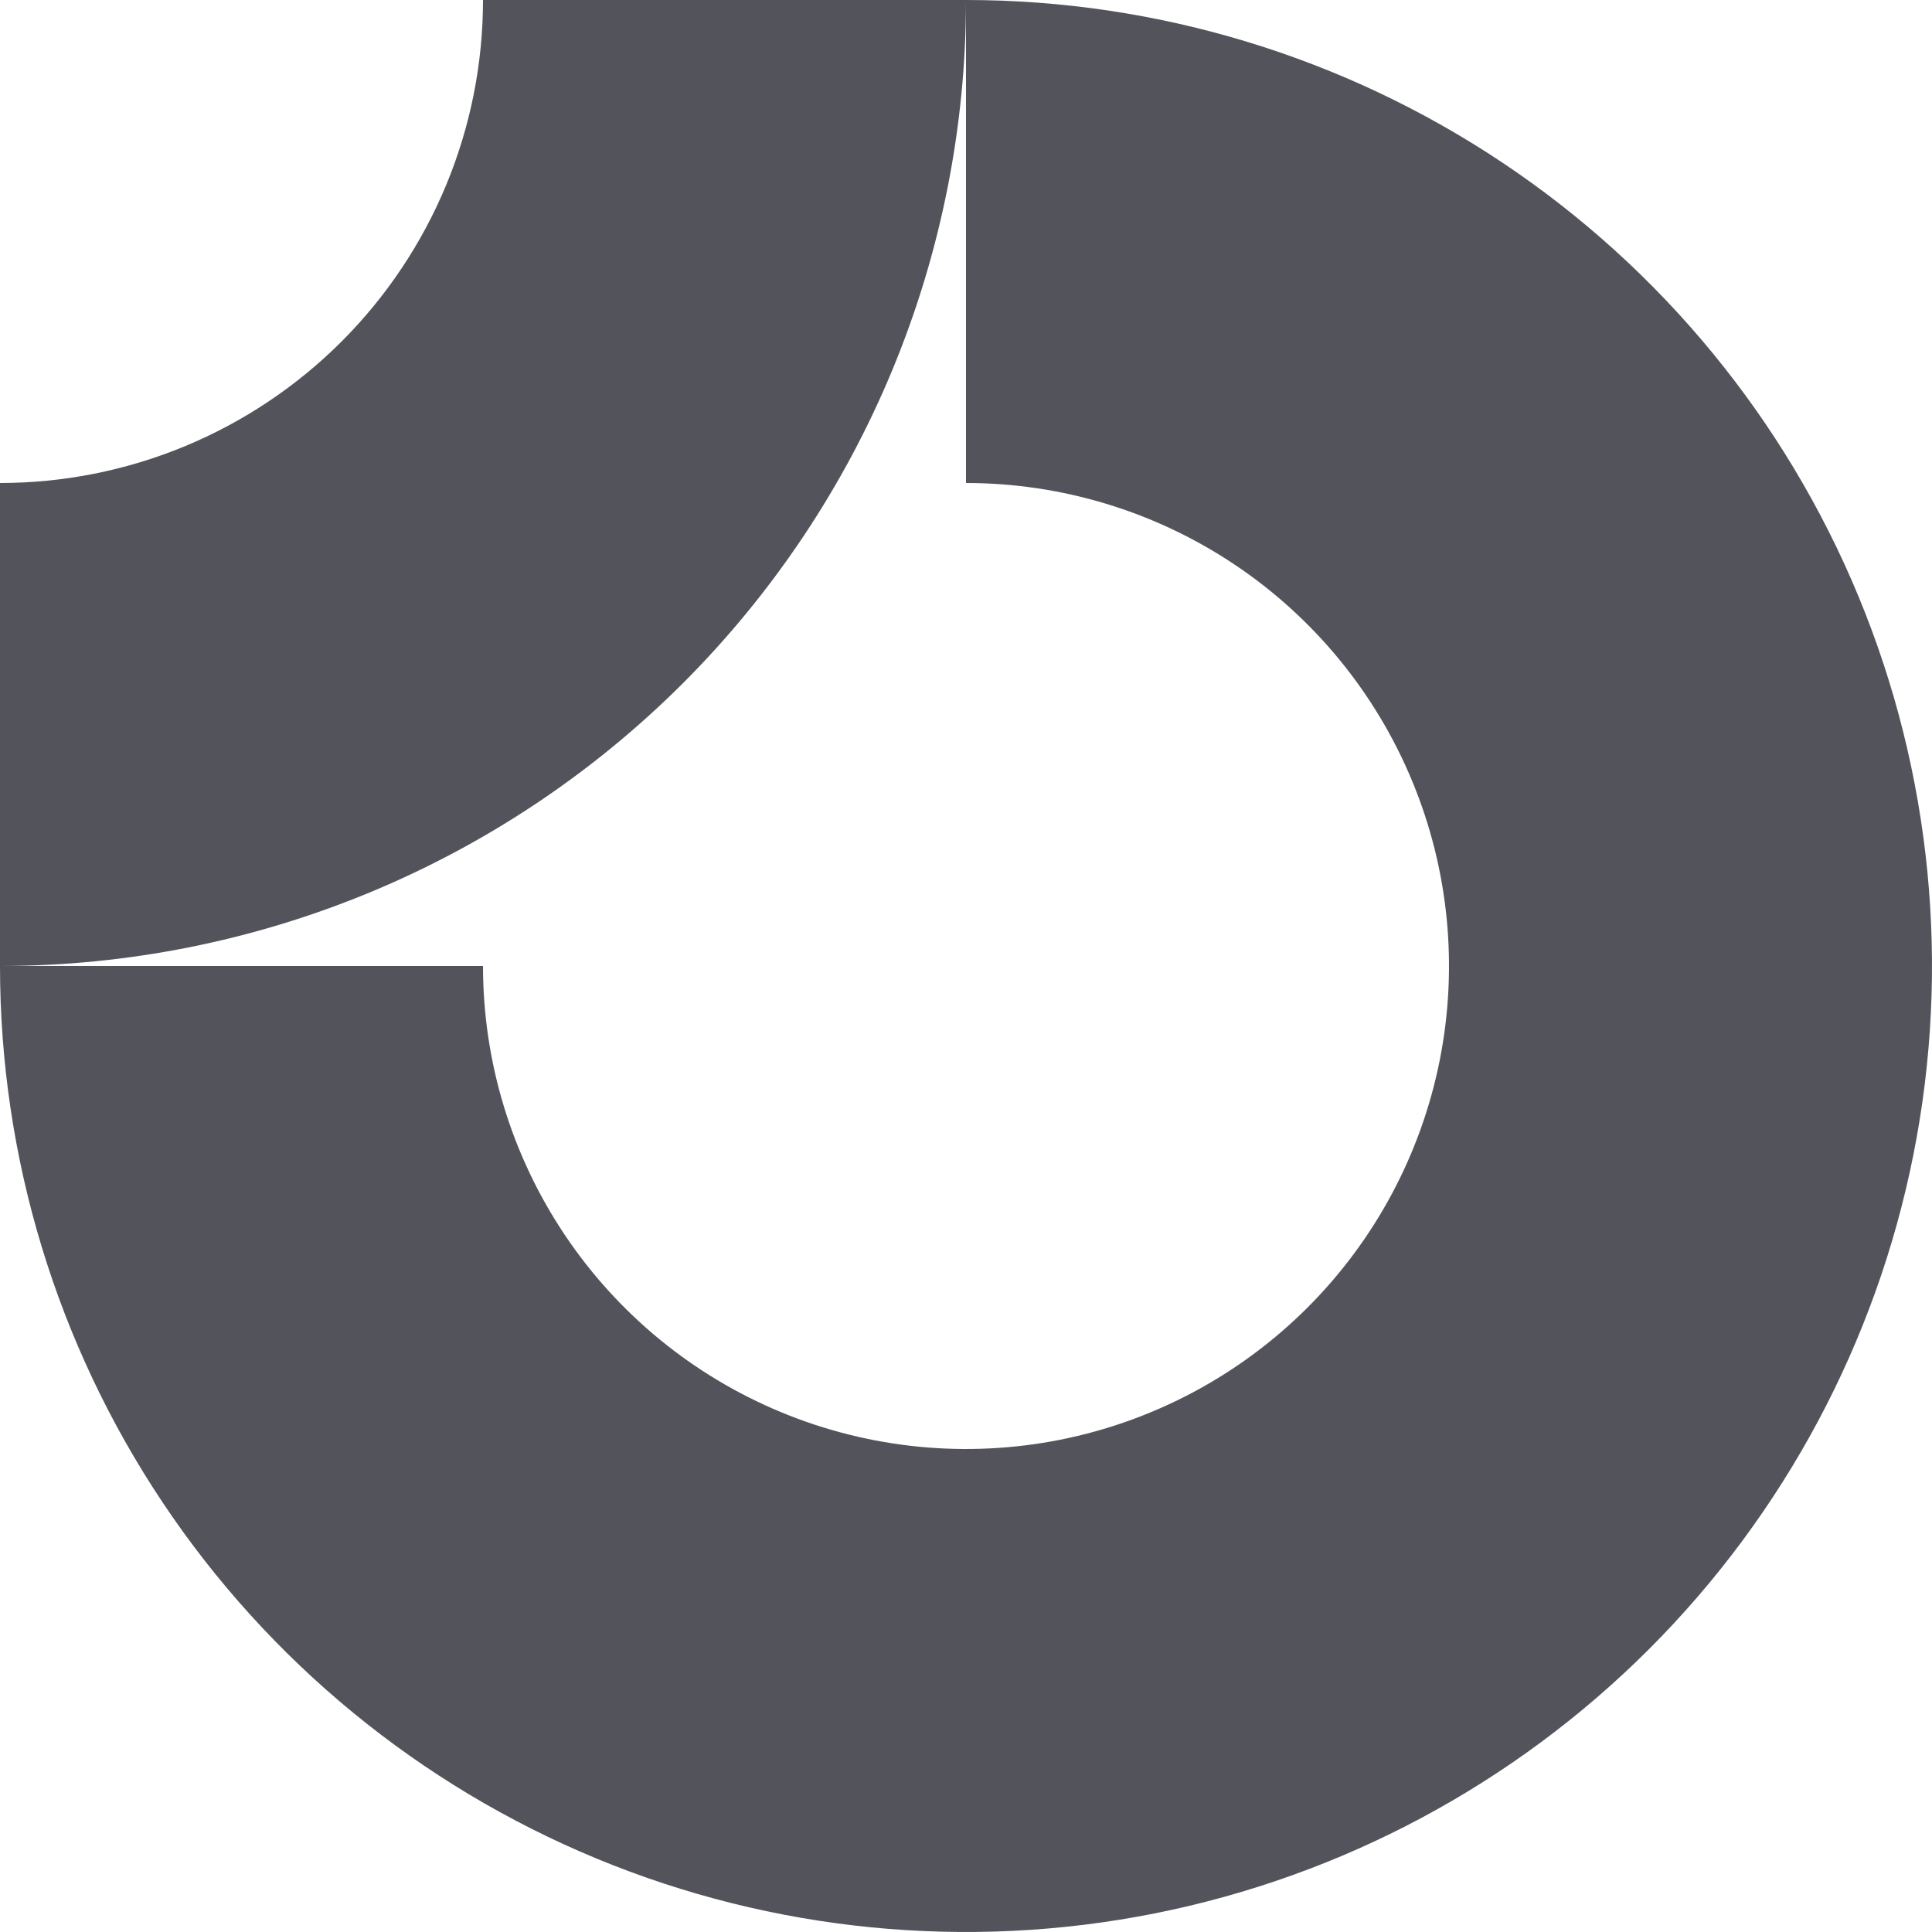
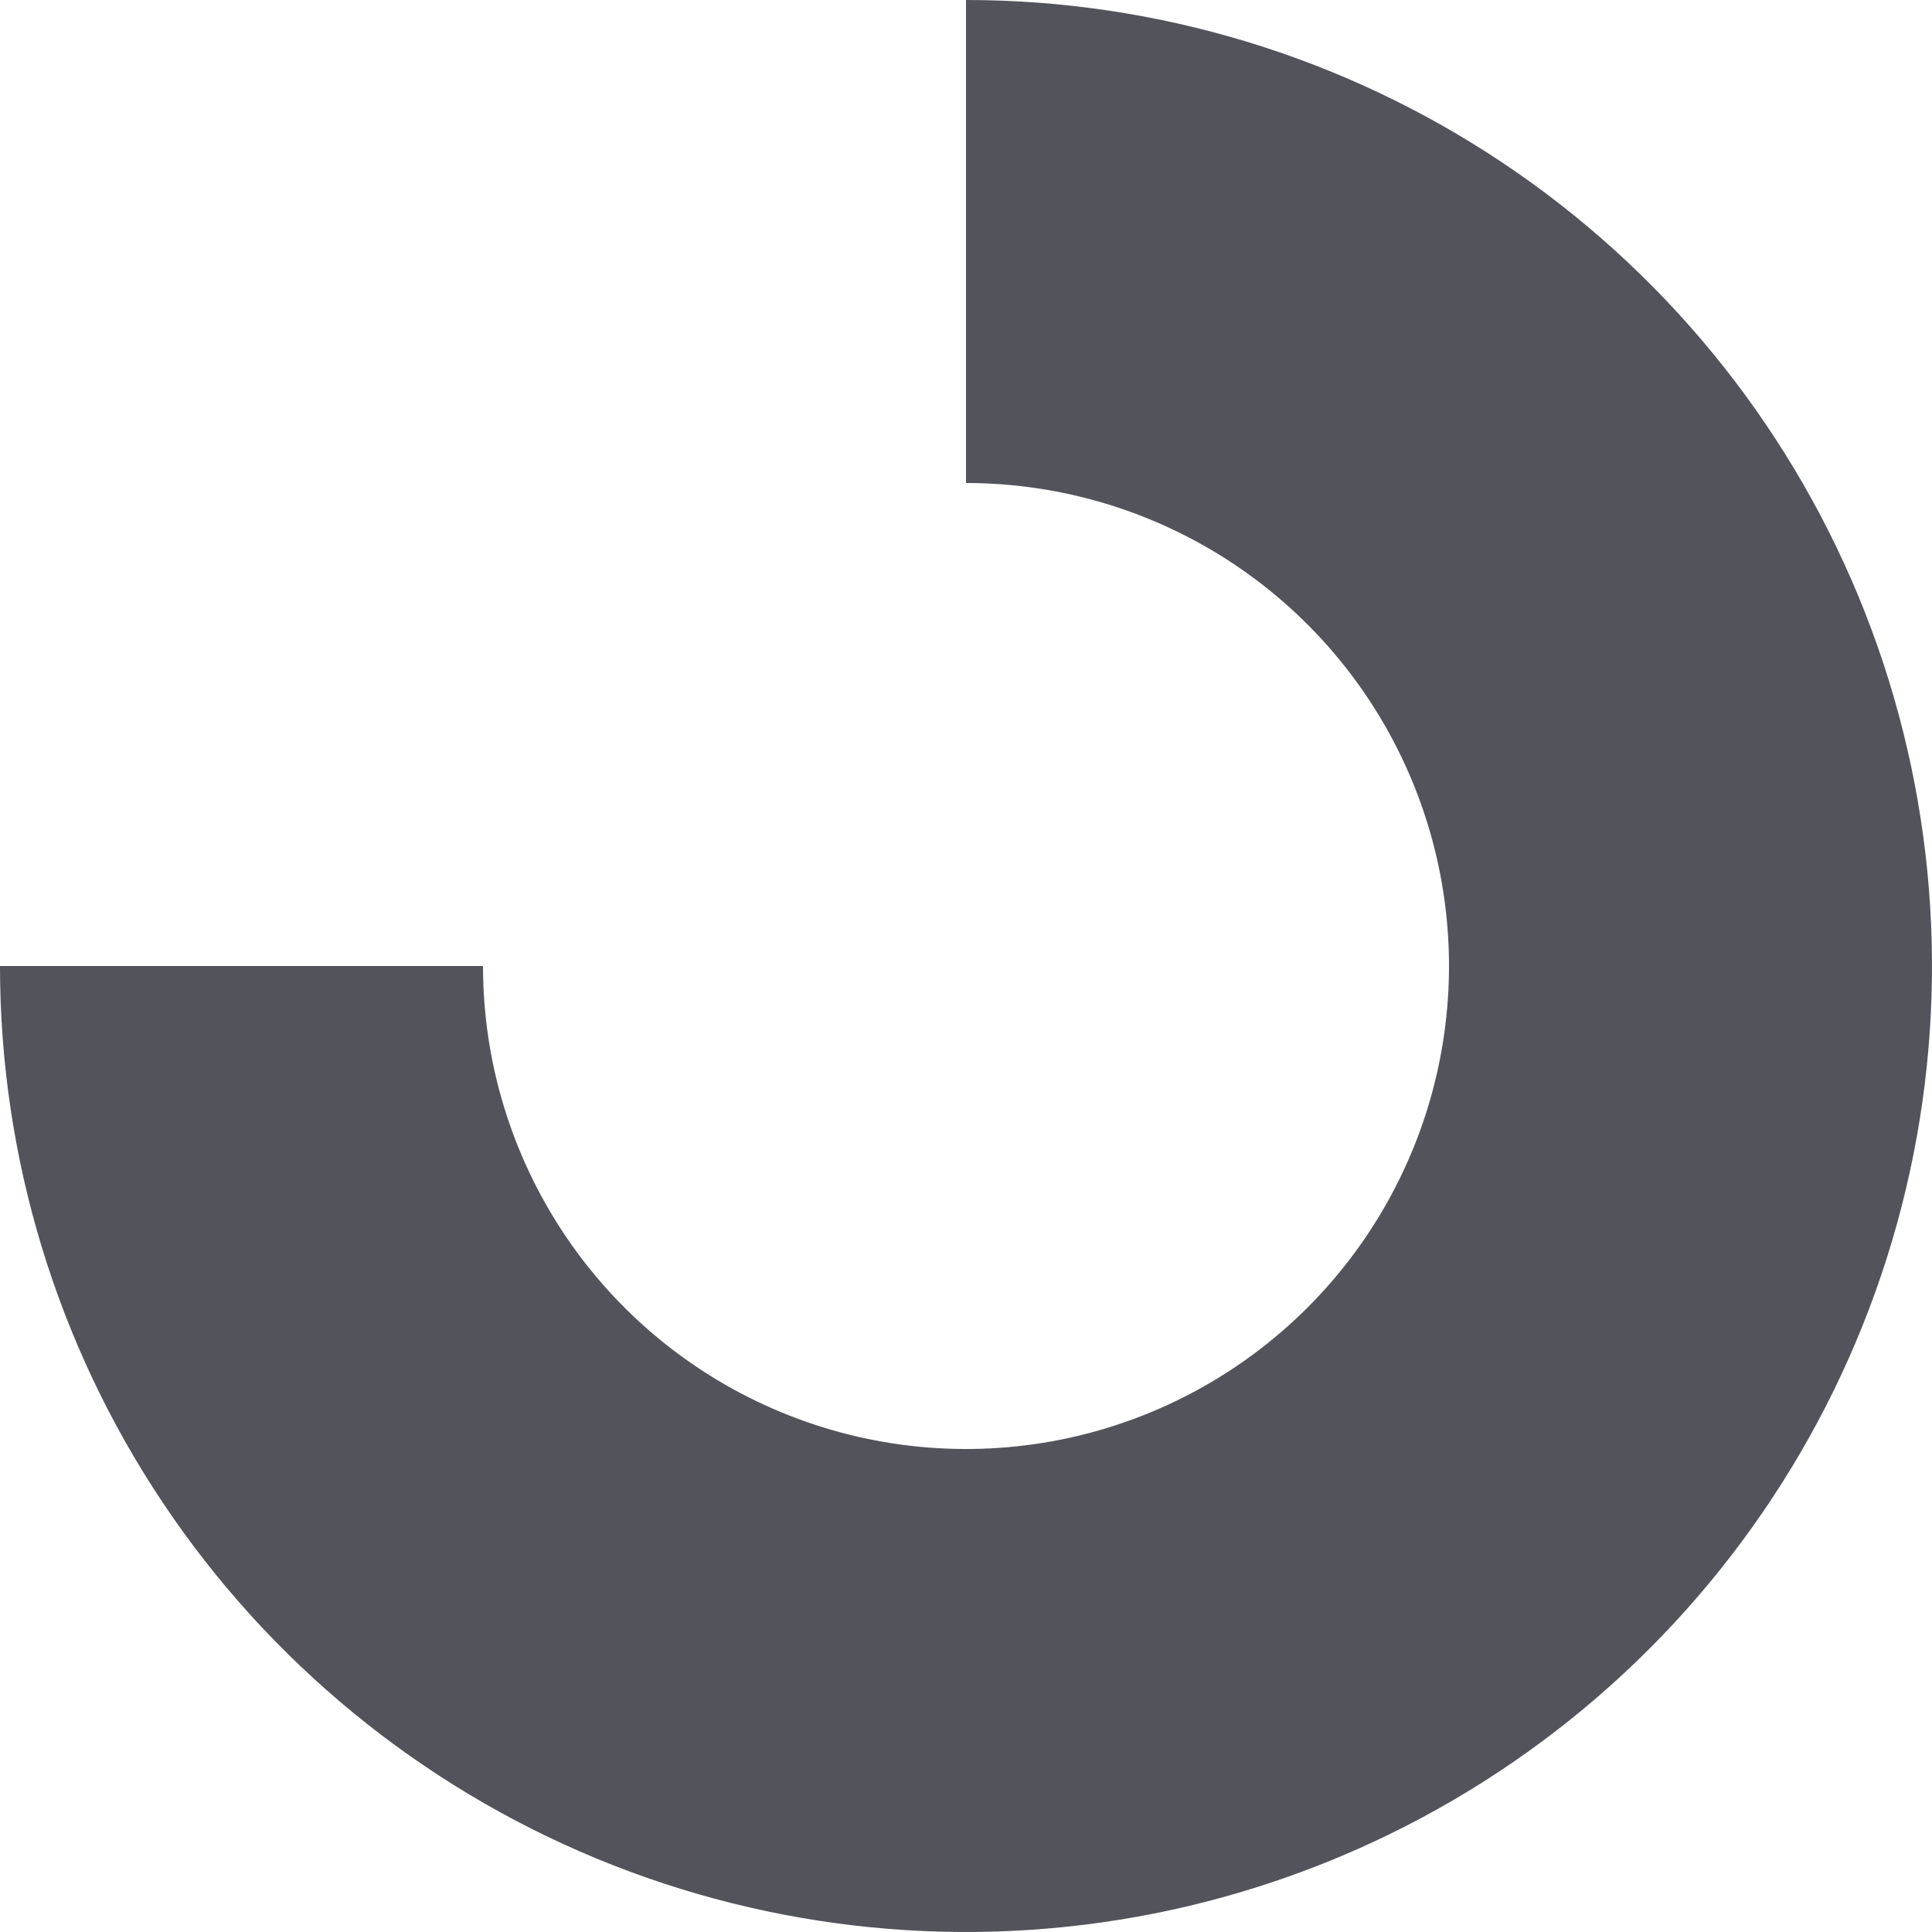
<svg xmlns="http://www.w3.org/2000/svg" width="50" height="50" viewBox="0 0 50 50" fill="none">
  <g clip-path="url(#clip0_1453_601)">
    <path fill-rule="evenodd" clip-rule="evenodd" d="M31.945 14.607C29.889 13.233 27.472 12.5 25 12.5V0C29.945 0 34.778 1.466 38.889 4.213C43.001 6.96 46.205 10.865 48.097 15.433C49.989 20.001 50.484 25.028 49.52 29.877C48.555 34.727 46.174 39.181 42.678 42.678C39.181 46.174 34.727 48.555 29.877 49.52C25.028 50.484 20.001 49.989 15.433 48.097C10.865 46.205 6.96 43.001 4.213 38.889C1.466 34.778 0 29.945 0 25H12.5C12.5 27.472 13.233 29.889 14.607 31.945C15.98 34 17.932 35.602 20.216 36.548C22.5 37.495 25.014 37.742 27.439 37.26C29.863 36.778 32.091 35.587 33.839 33.839C35.587 32.091 36.778 29.863 37.26 27.439C37.742 25.014 37.495 22.5 36.548 20.216C35.602 17.932 34 15.98 31.945 14.607Z" fill="#53535C" />
-     <path fill-rule="evenodd" clip-rule="evenodd" d="M12.5 5.41407e-06C12.5 1.642 12.177 3.267 11.549 4.784C10.92 6.3 10 7.678 8.839 8.839C7.678 10 6.3 10.92 4.784 11.549C3.267 12.177 1.642 12.5 5.46388e-07 12.5L0 25C3.283 25 6.534 24.353 9.567 23.097C12.6 21.841 15.356 19.999 17.678 17.678C19.999 15.356 21.841 12.6 23.097 9.567C24.353 6.534 25 3.283 25 0L12.5 5.41407e-06Z" fill="#53535C" />
  </g>
  <defs>
    <clipPath id="clip0_1453_601">
      <rect width="50" height="50" fill="white" />
    </clipPath>
  </defs>
</svg>